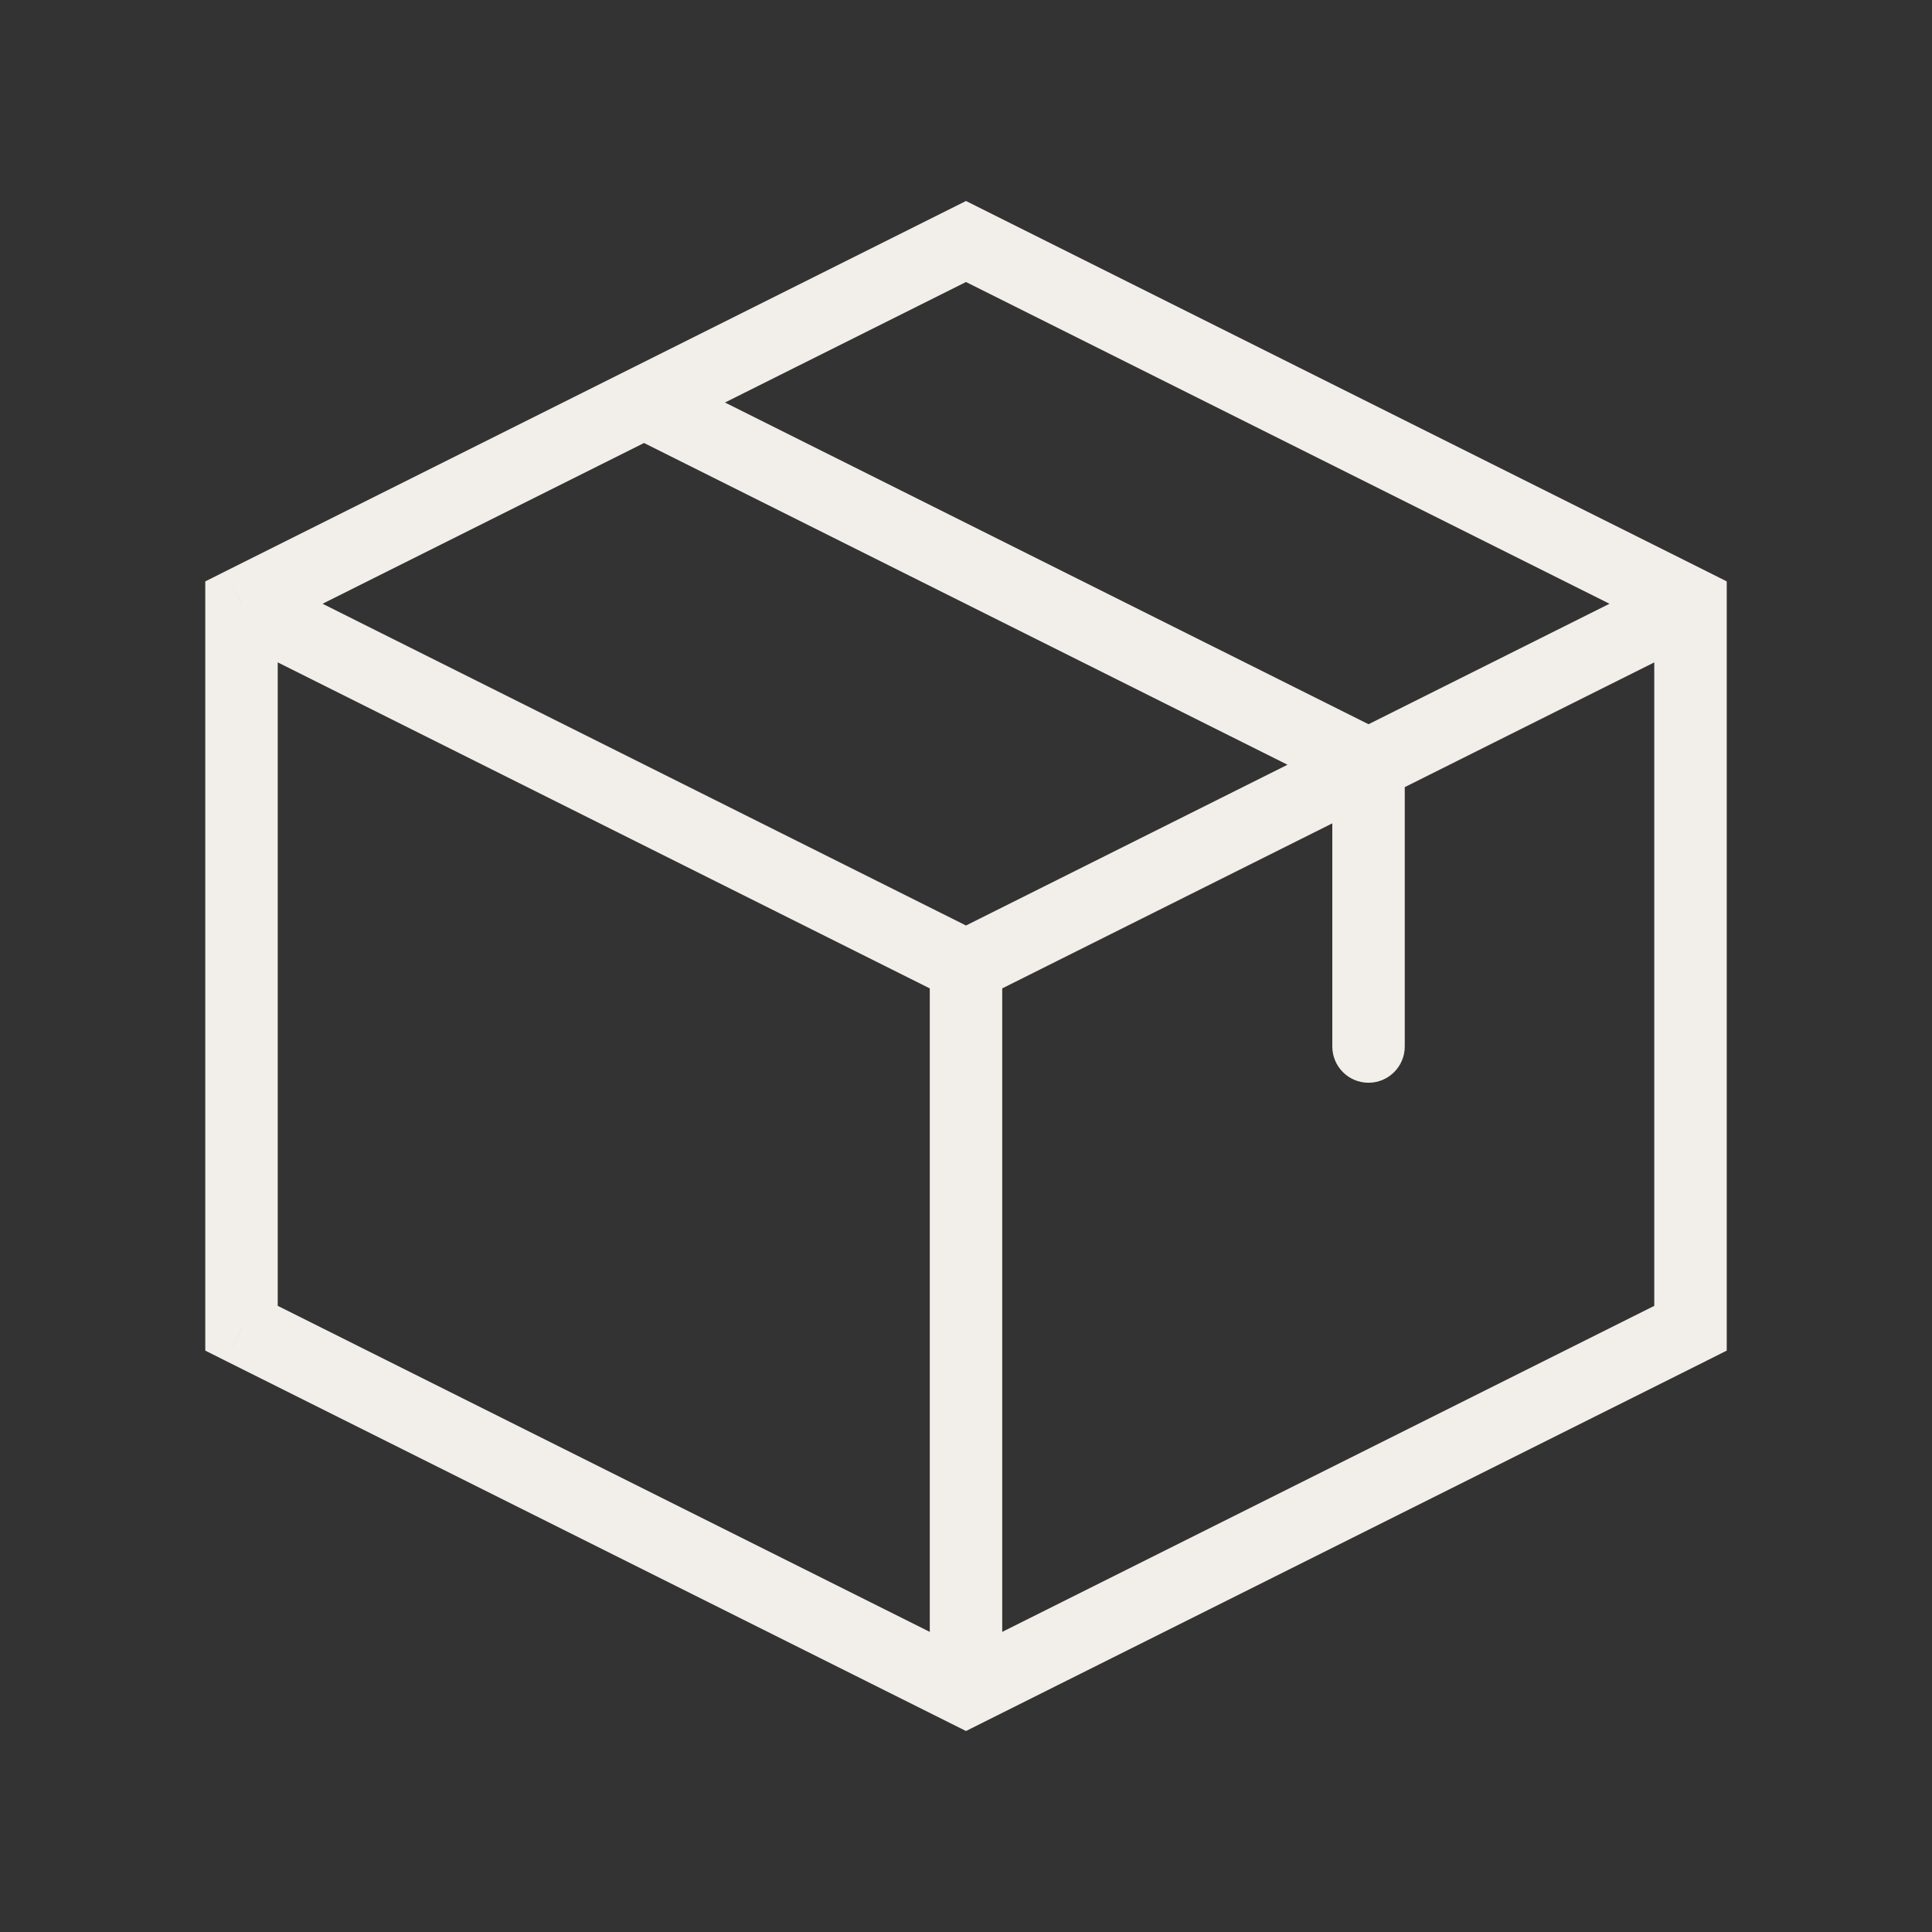
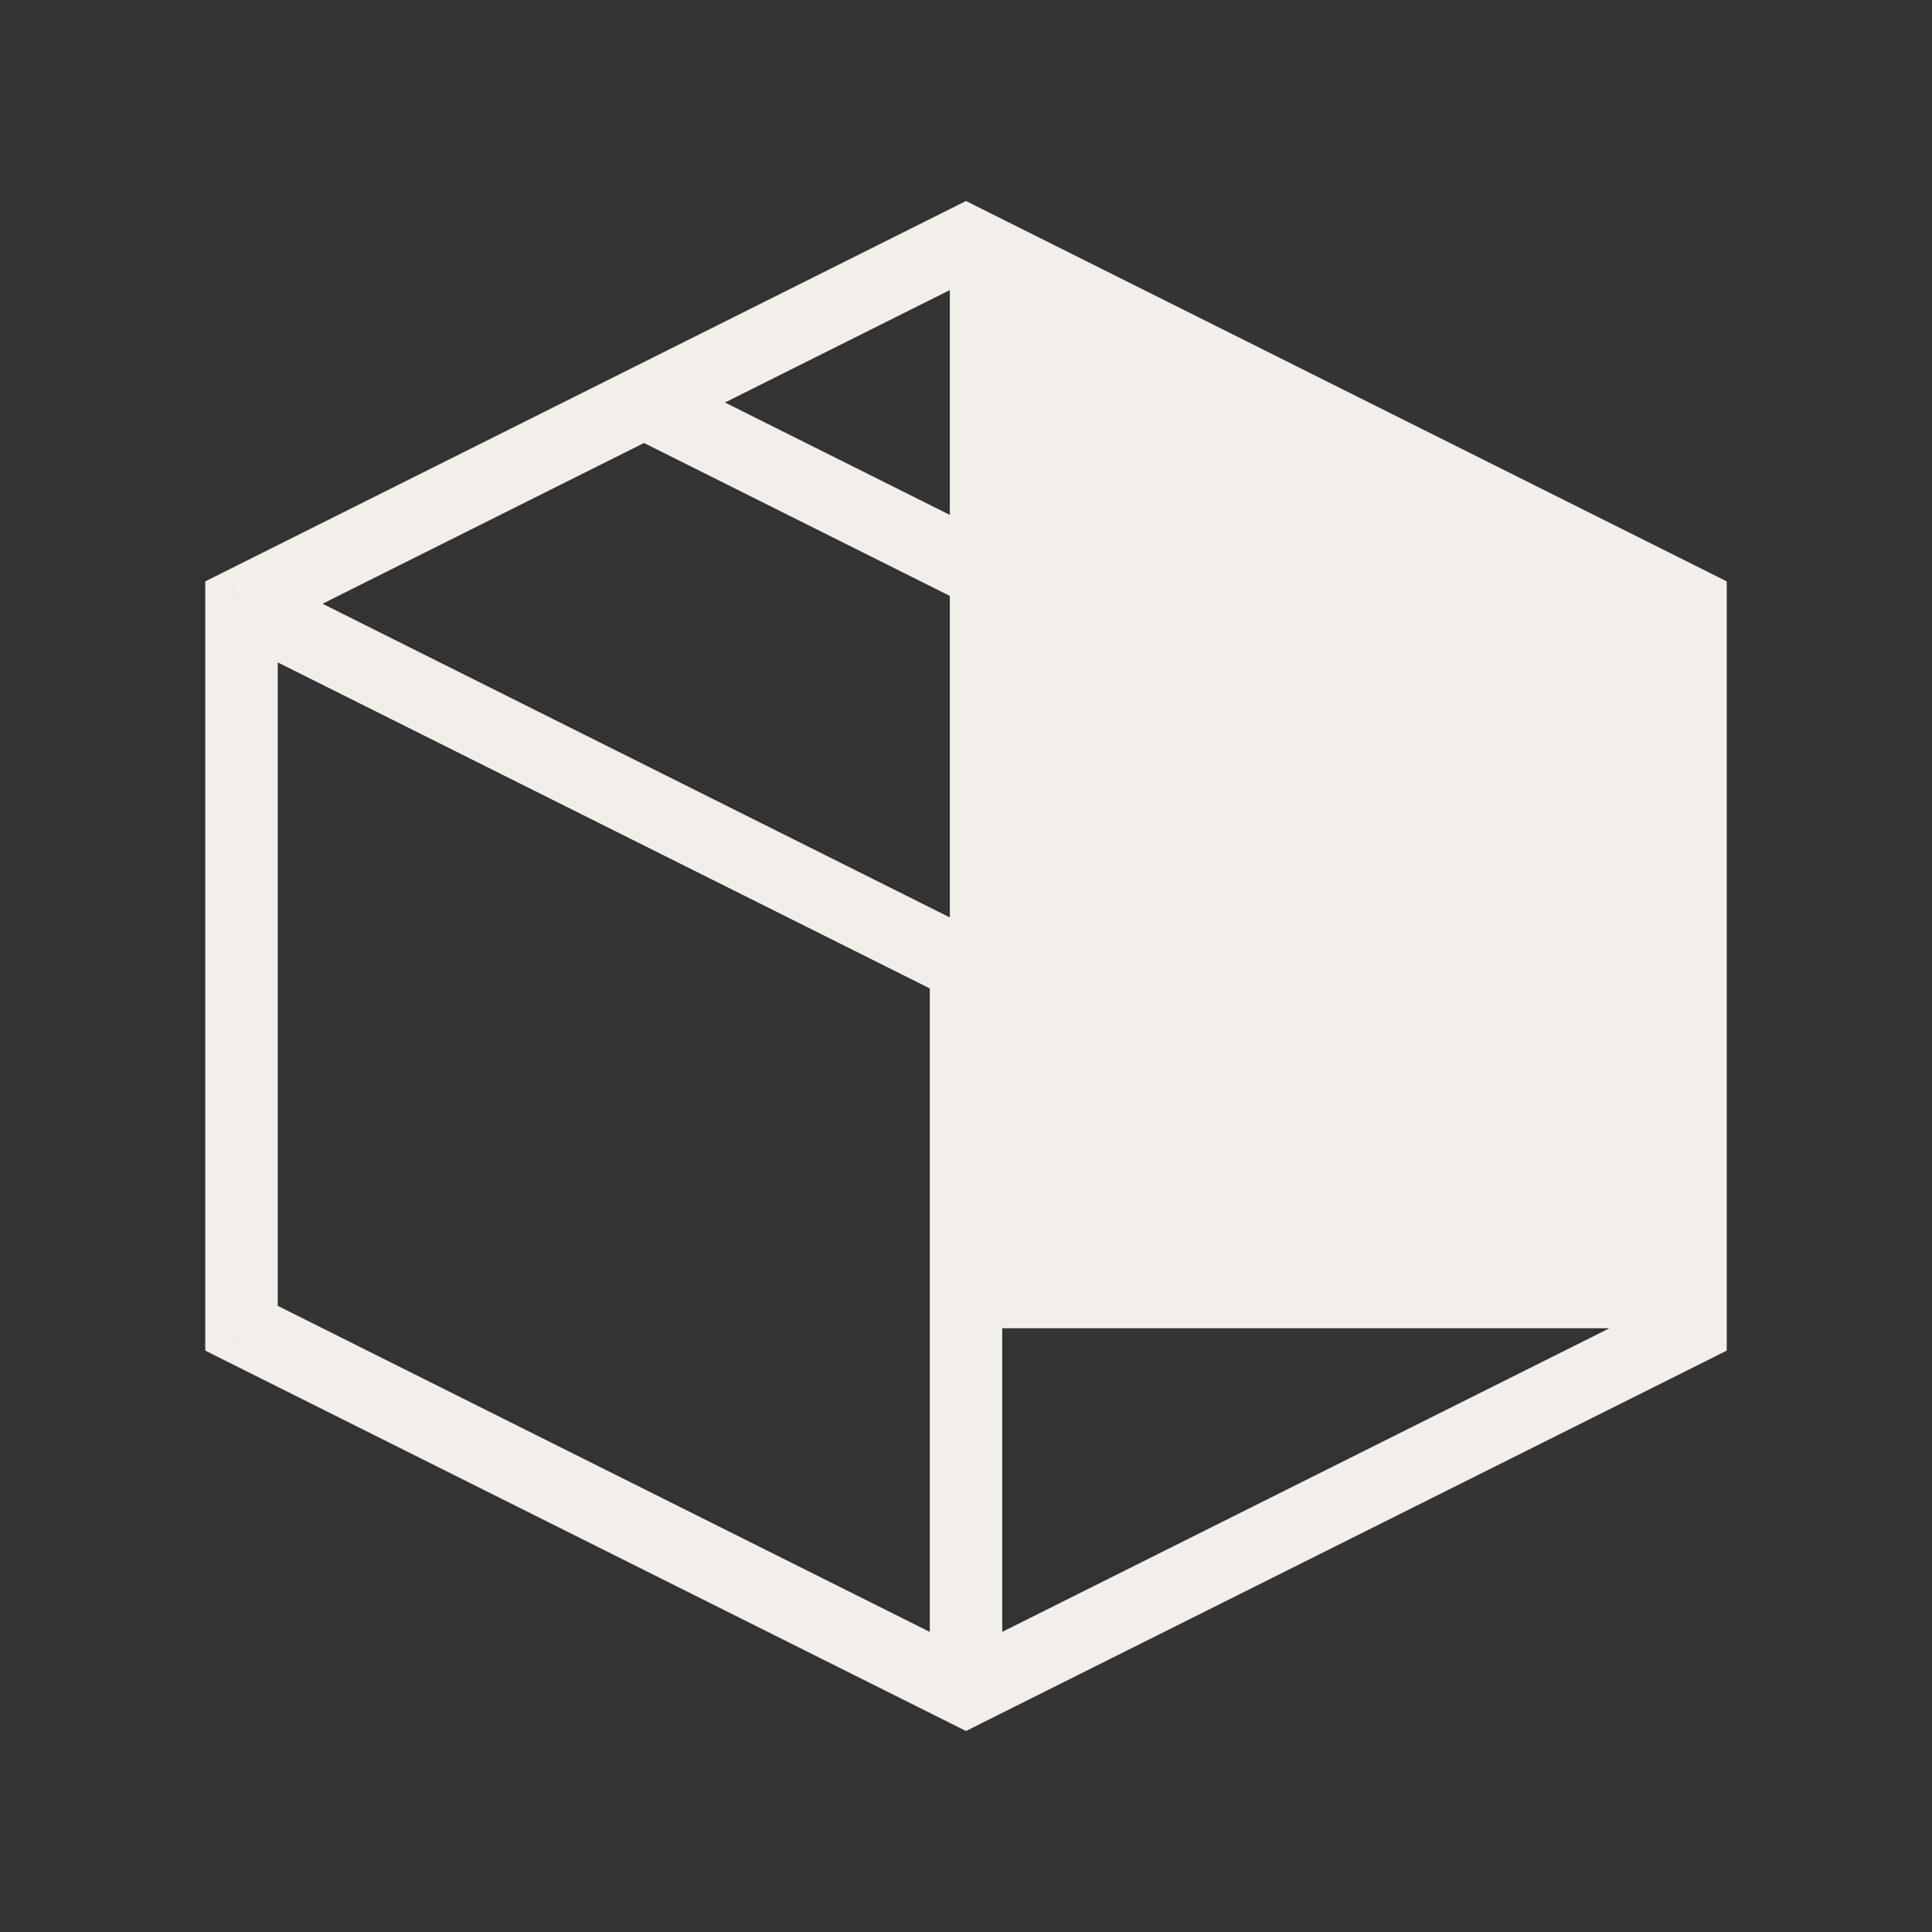
<svg xmlns="http://www.w3.org/2000/svg" width="40" height="40" viewBox="0 0 40 40" fill="none">
  <rect x="0" y="0" width="40" height="40" fill="#333333" stroke="none" />
-   <path d="M20 5L20.335 4.329L20 4.161L19.665 4.329L20 5ZM35 12.5H35.75V12.037L35.336 11.829L35 12.5ZM35 27.5L35.336 28.171L35.75 27.963V27.5H35ZM20 35L19.665 35.671L20 35.839L20.335 35.671L20 35ZM5 27.5H4.25V27.963L4.665 28.171L5 27.5ZM5 12.5L4.665 11.829L4.25 12.037V12.5H5ZM27.584 21.667C27.584 22.081 27.919 22.417 28.334 22.417C28.748 22.417 29.084 22.081 29.084 21.667H27.584ZM28.334 15.833H29.084V15.37L28.669 15.162L28.334 15.833ZM13.669 7.663C13.298 7.477 12.848 7.627 12.663 7.998C12.477 8.368 12.628 8.819 12.998 9.004L13.669 7.663ZM19.25 34.167C19.25 34.581 19.586 34.917 20 34.917C20.414 34.917 20.75 34.581 20.75 34.167H19.25ZM19.665 5.671L34.665 13.171L35.336 11.829L20.335 4.329L19.665 5.671ZM34.25 12.5V27.5H35.75V12.5H34.25ZM34.665 26.829L19.665 34.329L20.335 35.671L35.336 28.171L34.665 26.829ZM20.335 34.329L5.336 26.829L4.665 28.171L19.665 35.671L20.335 34.329ZM5.75 27.5V12.5H4.25V27.5H5.75ZM5.336 13.171L20.335 5.671L19.665 4.329L4.665 11.829L5.336 13.171ZM34.665 11.829L19.665 19.329L20.335 20.671L35.336 13.171L34.665 11.829ZM20.335 19.329L5.336 11.829L4.665 13.171L19.665 20.671L20.335 19.329ZM29.084 21.667V15.833H27.584V21.667H29.084ZM28.669 15.162L13.669 7.663L12.998 9.004L27.998 16.504L28.669 15.162ZM20.75 34.167V20H19.25V34.167H20.75Z" fill="#F2EEE9" />
+   <path d="M20 5L20.335 4.329L20 4.161L19.665 4.329L20 5ZM35 12.5H35.75V12.037L35.336 11.829L35 12.5ZM35 27.5L35.336 28.171L35.75 27.963V27.5H35ZM20 35L19.665 35.671L20 35.839L20.335 35.671L20 35ZM5 27.5H4.25V27.963L4.665 28.171L5 27.5ZM5 12.5L4.665 11.829L4.25 12.037V12.5H5ZM27.584 21.667C27.584 22.081 27.919 22.417 28.334 22.417C28.748 22.417 29.084 22.081 29.084 21.667H27.584ZM28.334 15.833H29.084V15.37L28.669 15.162L28.334 15.833ZM13.669 7.663C13.298 7.477 12.848 7.627 12.663 7.998C12.477 8.368 12.628 8.819 12.998 9.004L13.669 7.663ZM19.25 34.167C19.25 34.581 19.586 34.917 20 34.917C20.414 34.917 20.75 34.581 20.75 34.167H19.25ZM19.665 5.671L34.665 13.171L35.336 11.829L20.335 4.329L19.665 5.671ZV27.5H35.75V12.5H34.25ZM34.665 26.829L19.665 34.329L20.335 35.671L35.336 28.171L34.665 26.829ZM20.335 34.329L5.336 26.829L4.665 28.171L19.665 35.671L20.335 34.329ZM5.75 27.5V12.5H4.25V27.5H5.75ZM5.336 13.171L20.335 5.671L19.665 4.329L4.665 11.829L5.336 13.171ZM34.665 11.829L19.665 19.329L20.335 20.671L35.336 13.171L34.665 11.829ZM20.335 19.329L5.336 11.829L4.665 13.171L19.665 20.671L20.335 19.329ZM29.084 21.667V15.833H27.584V21.667H29.084ZM28.669 15.162L13.669 7.663L12.998 9.004L27.998 16.504L28.669 15.162ZM20.75 34.167V20H19.25V34.167H20.75Z" fill="#F2EEE9" />
</svg>